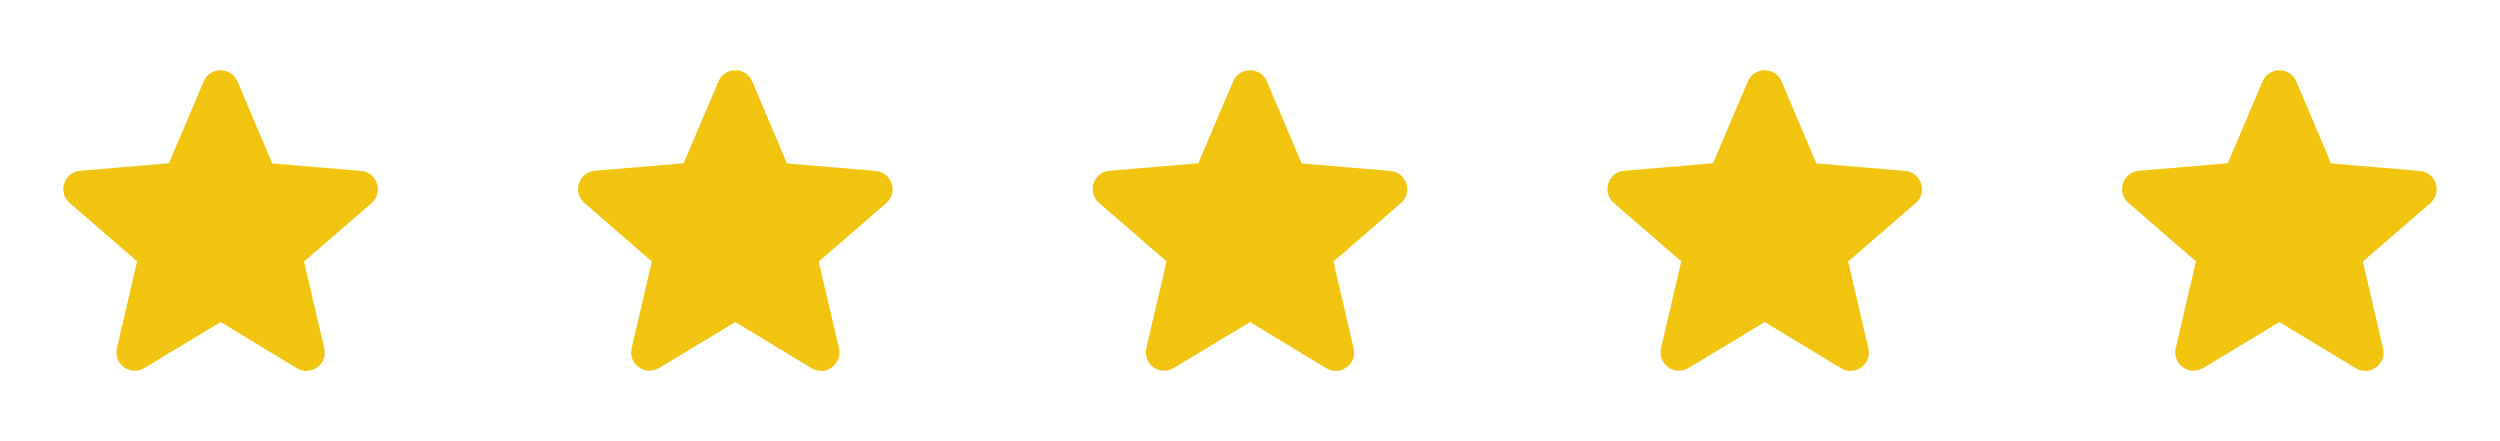
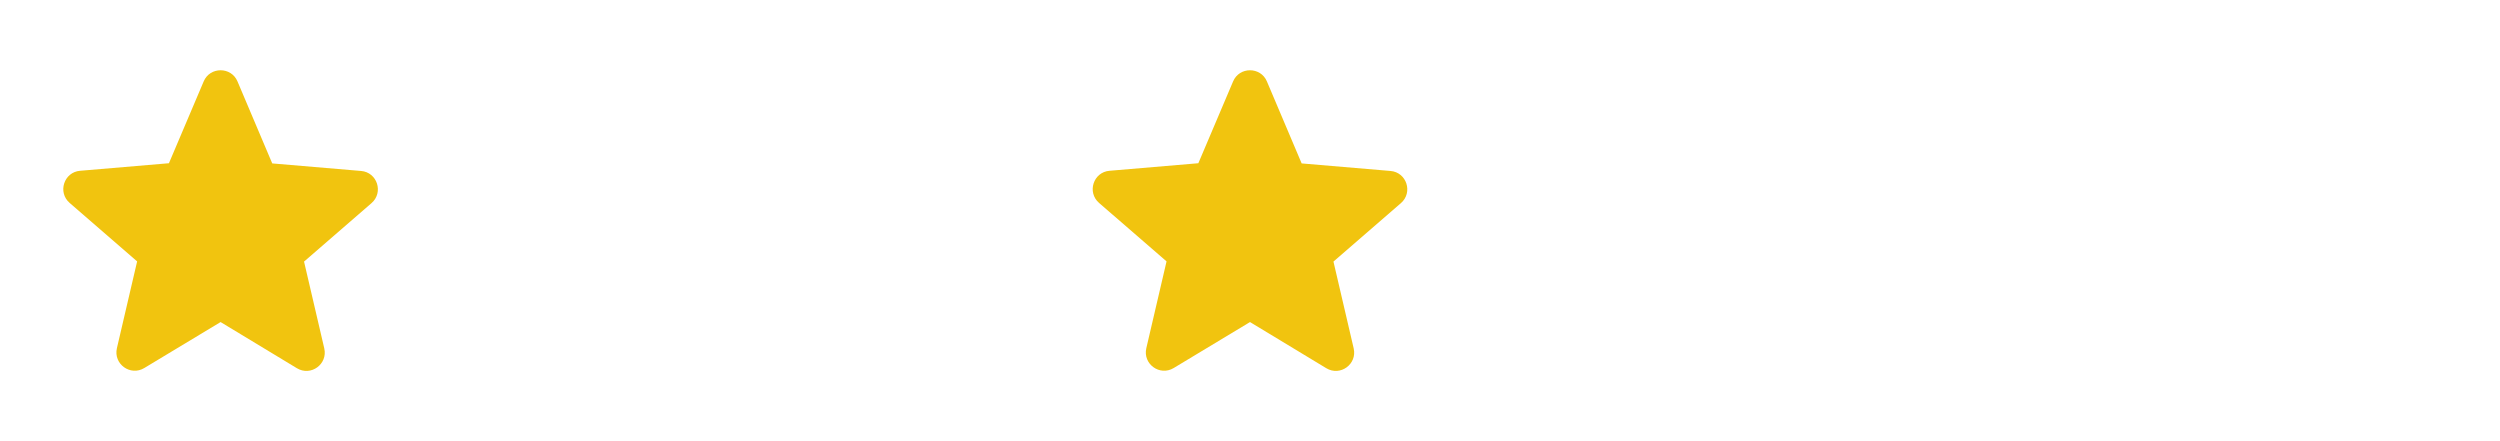
<svg xmlns="http://www.w3.org/2000/svg" width="136" height="24" viewBox="0 0 136 24" fill="none">
  <path d="M12 17.52L16.15 20.03C16.91 20.49 17.84 19.81 17.64 18.95L16.54 14.23L20.21 11.05C20.88 10.47 20.52 9.37 19.64 9.3L14.81 8.89L12.92 4.43C12.58 3.62 11.42 3.62 11.08 4.43L9.19 8.88L4.36 9.29C3.48 9.36 3.12 10.46 3.79 11.04L7.46 14.22L6.36 18.94C6.16 19.8 7.09 20.48 7.85 20.02L12 17.52Z" fill="#F1C40F" />
-   <path d="M40 17.52L44.15 20.03C44.91 20.49 45.84 19.81 45.64 18.95L44.54 14.23L48.21 11.05C48.88 10.47 48.52 9.37 47.64 9.3L42.81 8.89L40.92 4.43C40.58 3.62 39.42 3.62 39.08 4.43L37.19 8.88L32.36 9.29C31.48 9.36 31.12 10.46 31.79 11.04L35.46 14.22L34.36 18.94C34.16 19.8 35.09 20.48 35.85 20.02L40 17.52Z" fill="#F1C40F" />
  <path d="M68 17.52L72.15 20.03C72.91 20.49 73.84 19.81 73.64 18.95L72.54 14.23L76.21 11.05C76.88 10.47 76.52 9.37 75.64 9.3L70.81 8.89L68.92 4.43C68.58 3.62 67.42 3.62 67.08 4.43L65.19 8.88L60.36 9.29C59.48 9.36 59.12 10.46 59.79 11.04L63.46 14.22L62.36 18.94C62.16 19.8 63.09 20.48 63.85 20.02L68 17.52Z" fill="#F1C40F" />
-   <path d="M96 17.52L100.15 20.03C100.91 20.49 101.84 19.81 101.64 18.95L100.54 14.23L104.21 11.05C104.88 10.47 104.52 9.37 103.64 9.3L98.81 8.89L96.92 4.43C96.58 3.62 95.42 3.62 95.08 4.43L93.19 8.88L88.36 9.29C87.48 9.36 87.12 10.46 87.79 11.04L91.46 14.22L90.36 18.94C90.16 19.8 91.09 20.48 91.85 20.02L96 17.52Z" fill="#F1C40F" />
-   <path d="M124 17.52L128.15 20.03C128.91 20.49 129.84 19.81 129.64 18.95L128.54 14.23L132.21 11.05C132.88 10.47 132.52 9.37 131.64 9.3L126.81 8.89L124.92 4.43C124.58 3.62 123.42 3.62 123.08 4.43L121.19 8.88L116.36 9.29C115.48 9.36 115.12 10.46 115.79 11.04L119.46 14.22L118.36 18.94C118.16 19.8 119.09 20.48 119.85 20.02L124 17.52Z" fill="#F1C40F" />
</svg>